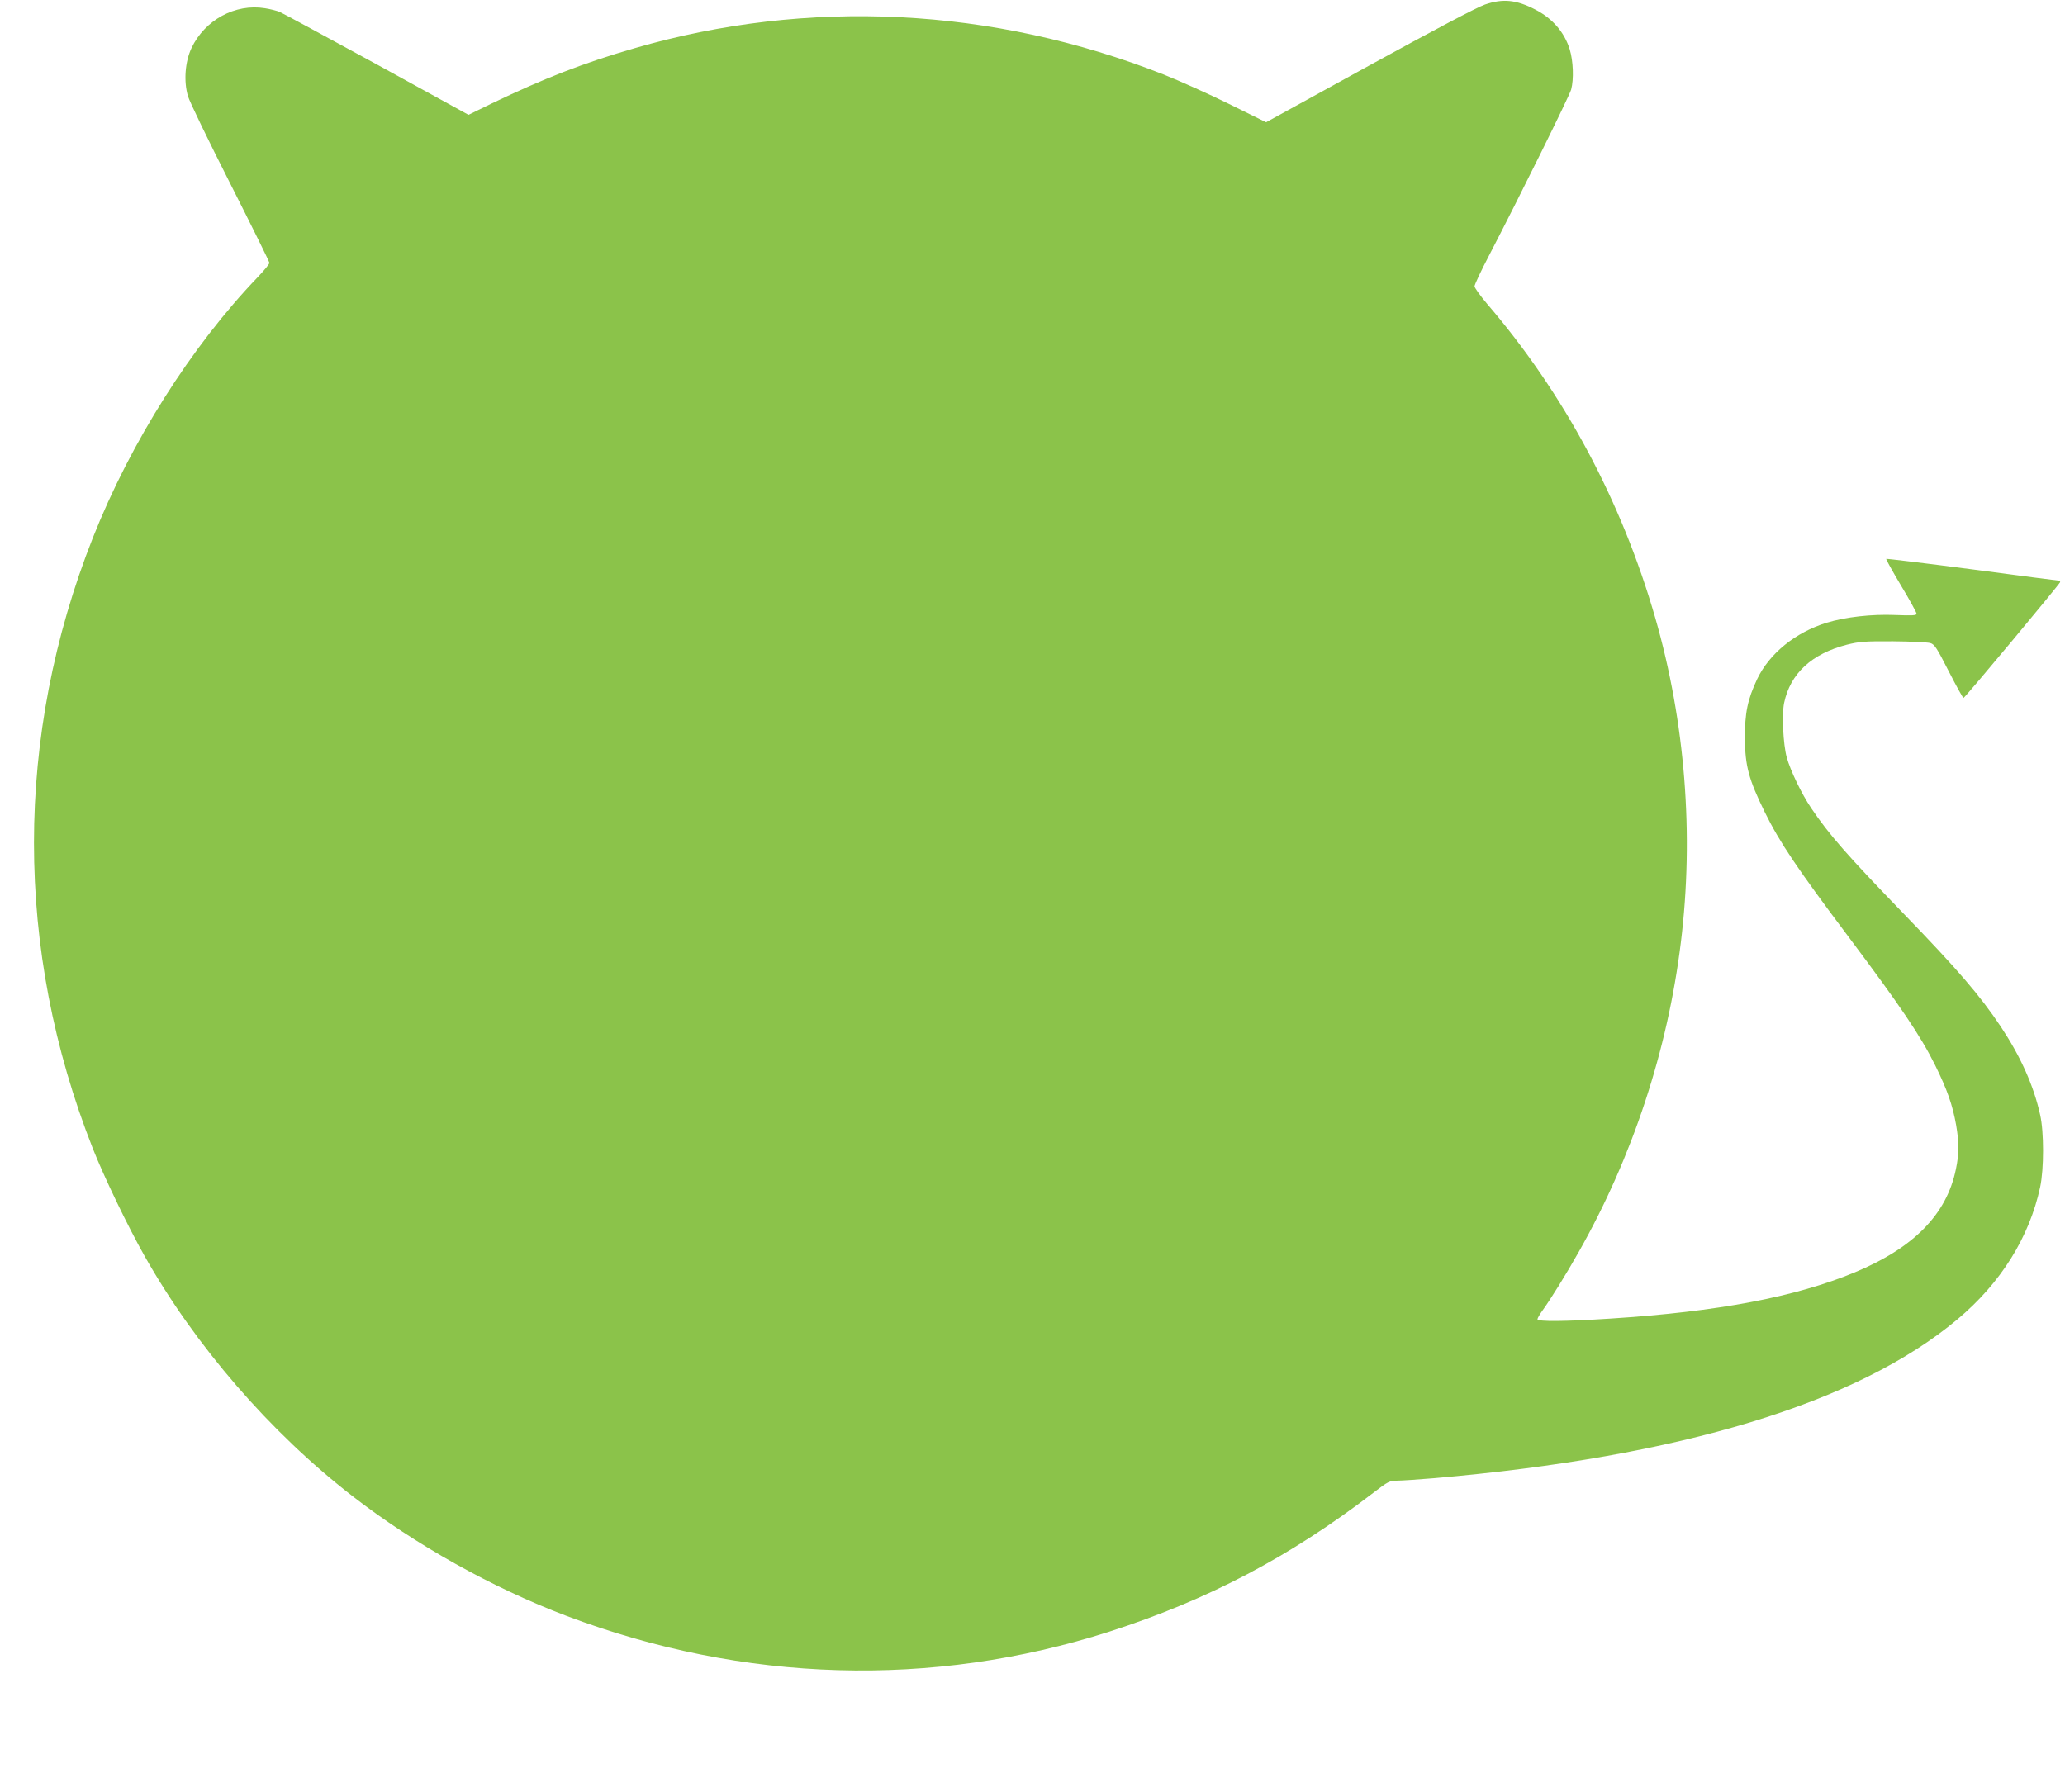
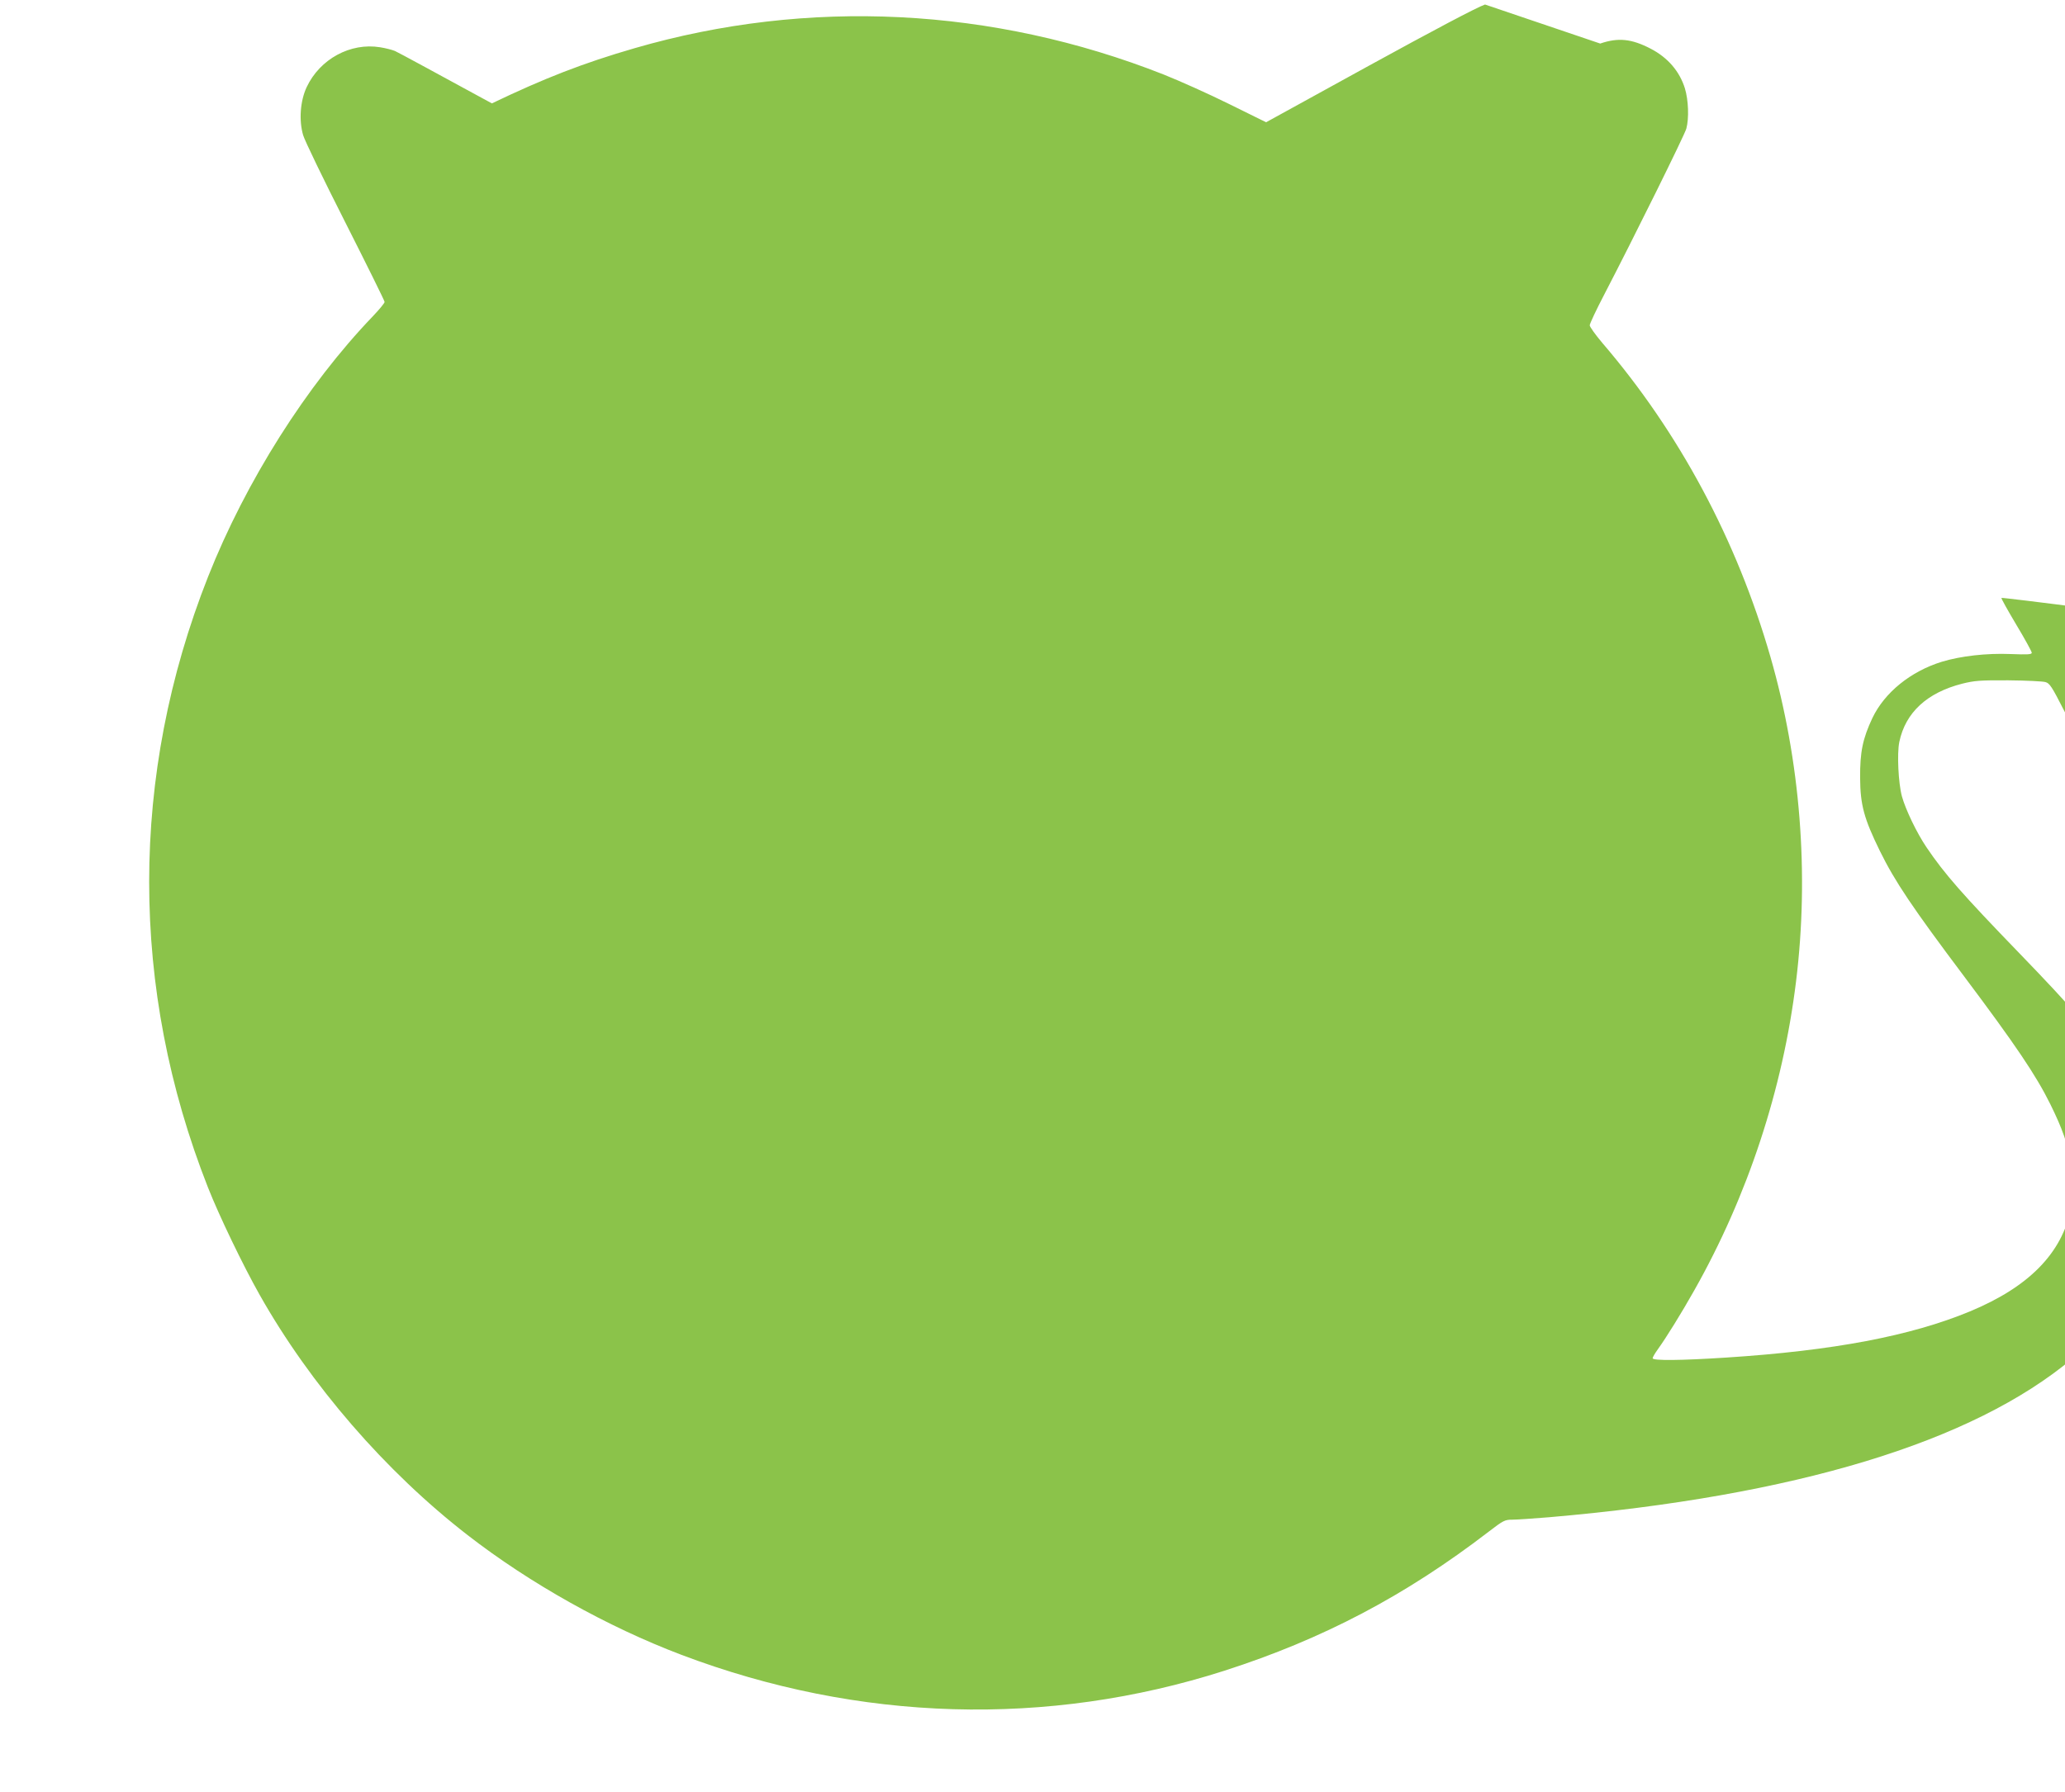
<svg xmlns="http://www.w3.org/2000/svg" version="1.0" width="1280pt" height="1111pt" viewBox="0 0 1280 1111" preserveAspectRatio="xMidYMid meet">
  <g transform="translate(0,1111) scale(0.1,-0.1)" fill="#8bc34a" stroke="none">
-     <path d="M9205 11082 c-50 -17 -320 -160 -719 -379 l-638 -351 -229 113 c-125 62 -308 144 -406 183 -1060 418 -2205 475 -3280 163 -318 -92 -561 -187 -884 -342 l-145 -71 -569 313 c-314 171 -584 318 -601 325 -17 7 -59 18 -92 23 -184 30 -373 -73 -455 -247 -40 -85 -49 -206 -22 -298 9 -32 127 -276 261 -540 134 -265 244 -487 244 -494 0 -7 -33 -47 -73 -89 -410 -427 -787 -1023 -1021 -1614 -487 -1232 -487 -2553 -1 -3787 69 -175 216 -481 321 -667 314 -556 779 -1094 1289 -1489 387 -300 866 -568 1325 -742 1099 -416 2268 -450 3367 -98 609 196 1119 464 1636 861 91 70 101 75 147 75 27 0 129 7 227 15 1527 132 2626 465 3246 985 269 225 446 509 513 820 24 112 24 343 0 448 -40 182 -122 363 -244 547 -128 192 -268 355 -597 695 -356 368 -466 494 -577 658 -61 90 -130 234 -153 317 -22 82 -31 265 -16 337 38 182 171 305 389 361 77 19 110 22 287 21 110 -1 214 -6 230 -11 26 -7 40 -29 115 -176 47 -92 88 -166 91 -164 12 4 599 709 599 718 0 5 -3 9 -7 9 -5 0 -246 31 -538 70 -291 38 -531 67 -533 65 -3 -2 39 -77 92 -166 53 -88 96 -167 96 -174 0 -11 -27 -12 -132 -8 -148 6 -307 -12 -426 -48 -193 -60 -354 -190 -430 -349 -60 -128 -77 -210 -76 -370 1 -169 24 -253 123 -455 93 -189 200 -348 522 -777 318 -424 445 -612 534 -792 75 -152 108 -247 130 -370 19 -112 19 -177 -1 -274 -57 -281 -262 -489 -628 -641 -367 -152 -845 -243 -1511 -286 -279 -18 -455 -20 -455 -4 0 6 15 32 34 58 49 68 143 219 223 361 332 587 550 1248 632 1918 82 666 27 1366 -159 2012 -209 725 -565 1390 -1042 1946 -43 51 -78 100 -78 109 0 10 40 95 89 189 188 362 500 993 510 1031 17 64 13 176 -9 249 -33 106 -106 191 -212 246 -119 62 -202 70 -313 32z" />
+     <path d="M9205 11082 c-50 -17 -320 -160 -719 -379 l-638 -351 -229 113 c-125 62 -308 144 -406 183 -1060 418 -2205 475 -3280 163 -318 -92 -561 -187 -884 -342 c-314 171 -584 318 -601 325 -17 7 -59 18 -92 23 -184 30 -373 -73 -455 -247 -40 -85 -49 -206 -22 -298 9 -32 127 -276 261 -540 134 -265 244 -487 244 -494 0 -7 -33 -47 -73 -89 -410 -427 -787 -1023 -1021 -1614 -487 -1232 -487 -2553 -1 -3787 69 -175 216 -481 321 -667 314 -556 779 -1094 1289 -1489 387 -300 866 -568 1325 -742 1099 -416 2268 -450 3367 -98 609 196 1119 464 1636 861 91 70 101 75 147 75 27 0 129 7 227 15 1527 132 2626 465 3246 985 269 225 446 509 513 820 24 112 24 343 0 448 -40 182 -122 363 -244 547 -128 192 -268 355 -597 695 -356 368 -466 494 -577 658 -61 90 -130 234 -153 317 -22 82 -31 265 -16 337 38 182 171 305 389 361 77 19 110 22 287 21 110 -1 214 -6 230 -11 26 -7 40 -29 115 -176 47 -92 88 -166 91 -164 12 4 599 709 599 718 0 5 -3 9 -7 9 -5 0 -246 31 -538 70 -291 38 -531 67 -533 65 -3 -2 39 -77 92 -166 53 -88 96 -167 96 -174 0 -11 -27 -12 -132 -8 -148 6 -307 -12 -426 -48 -193 -60 -354 -190 -430 -349 -60 -128 -77 -210 -76 -370 1 -169 24 -253 123 -455 93 -189 200 -348 522 -777 318 -424 445 -612 534 -792 75 -152 108 -247 130 -370 19 -112 19 -177 -1 -274 -57 -281 -262 -489 -628 -641 -367 -152 -845 -243 -1511 -286 -279 -18 -455 -20 -455 -4 0 6 15 32 34 58 49 68 143 219 223 361 332 587 550 1248 632 1918 82 666 27 1366 -159 2012 -209 725 -565 1390 -1042 1946 -43 51 -78 100 -78 109 0 10 40 95 89 189 188 362 500 993 510 1031 17 64 13 176 -9 249 -33 106 -106 191 -212 246 -119 62 -202 70 -313 32z" />
  </g>
</svg>